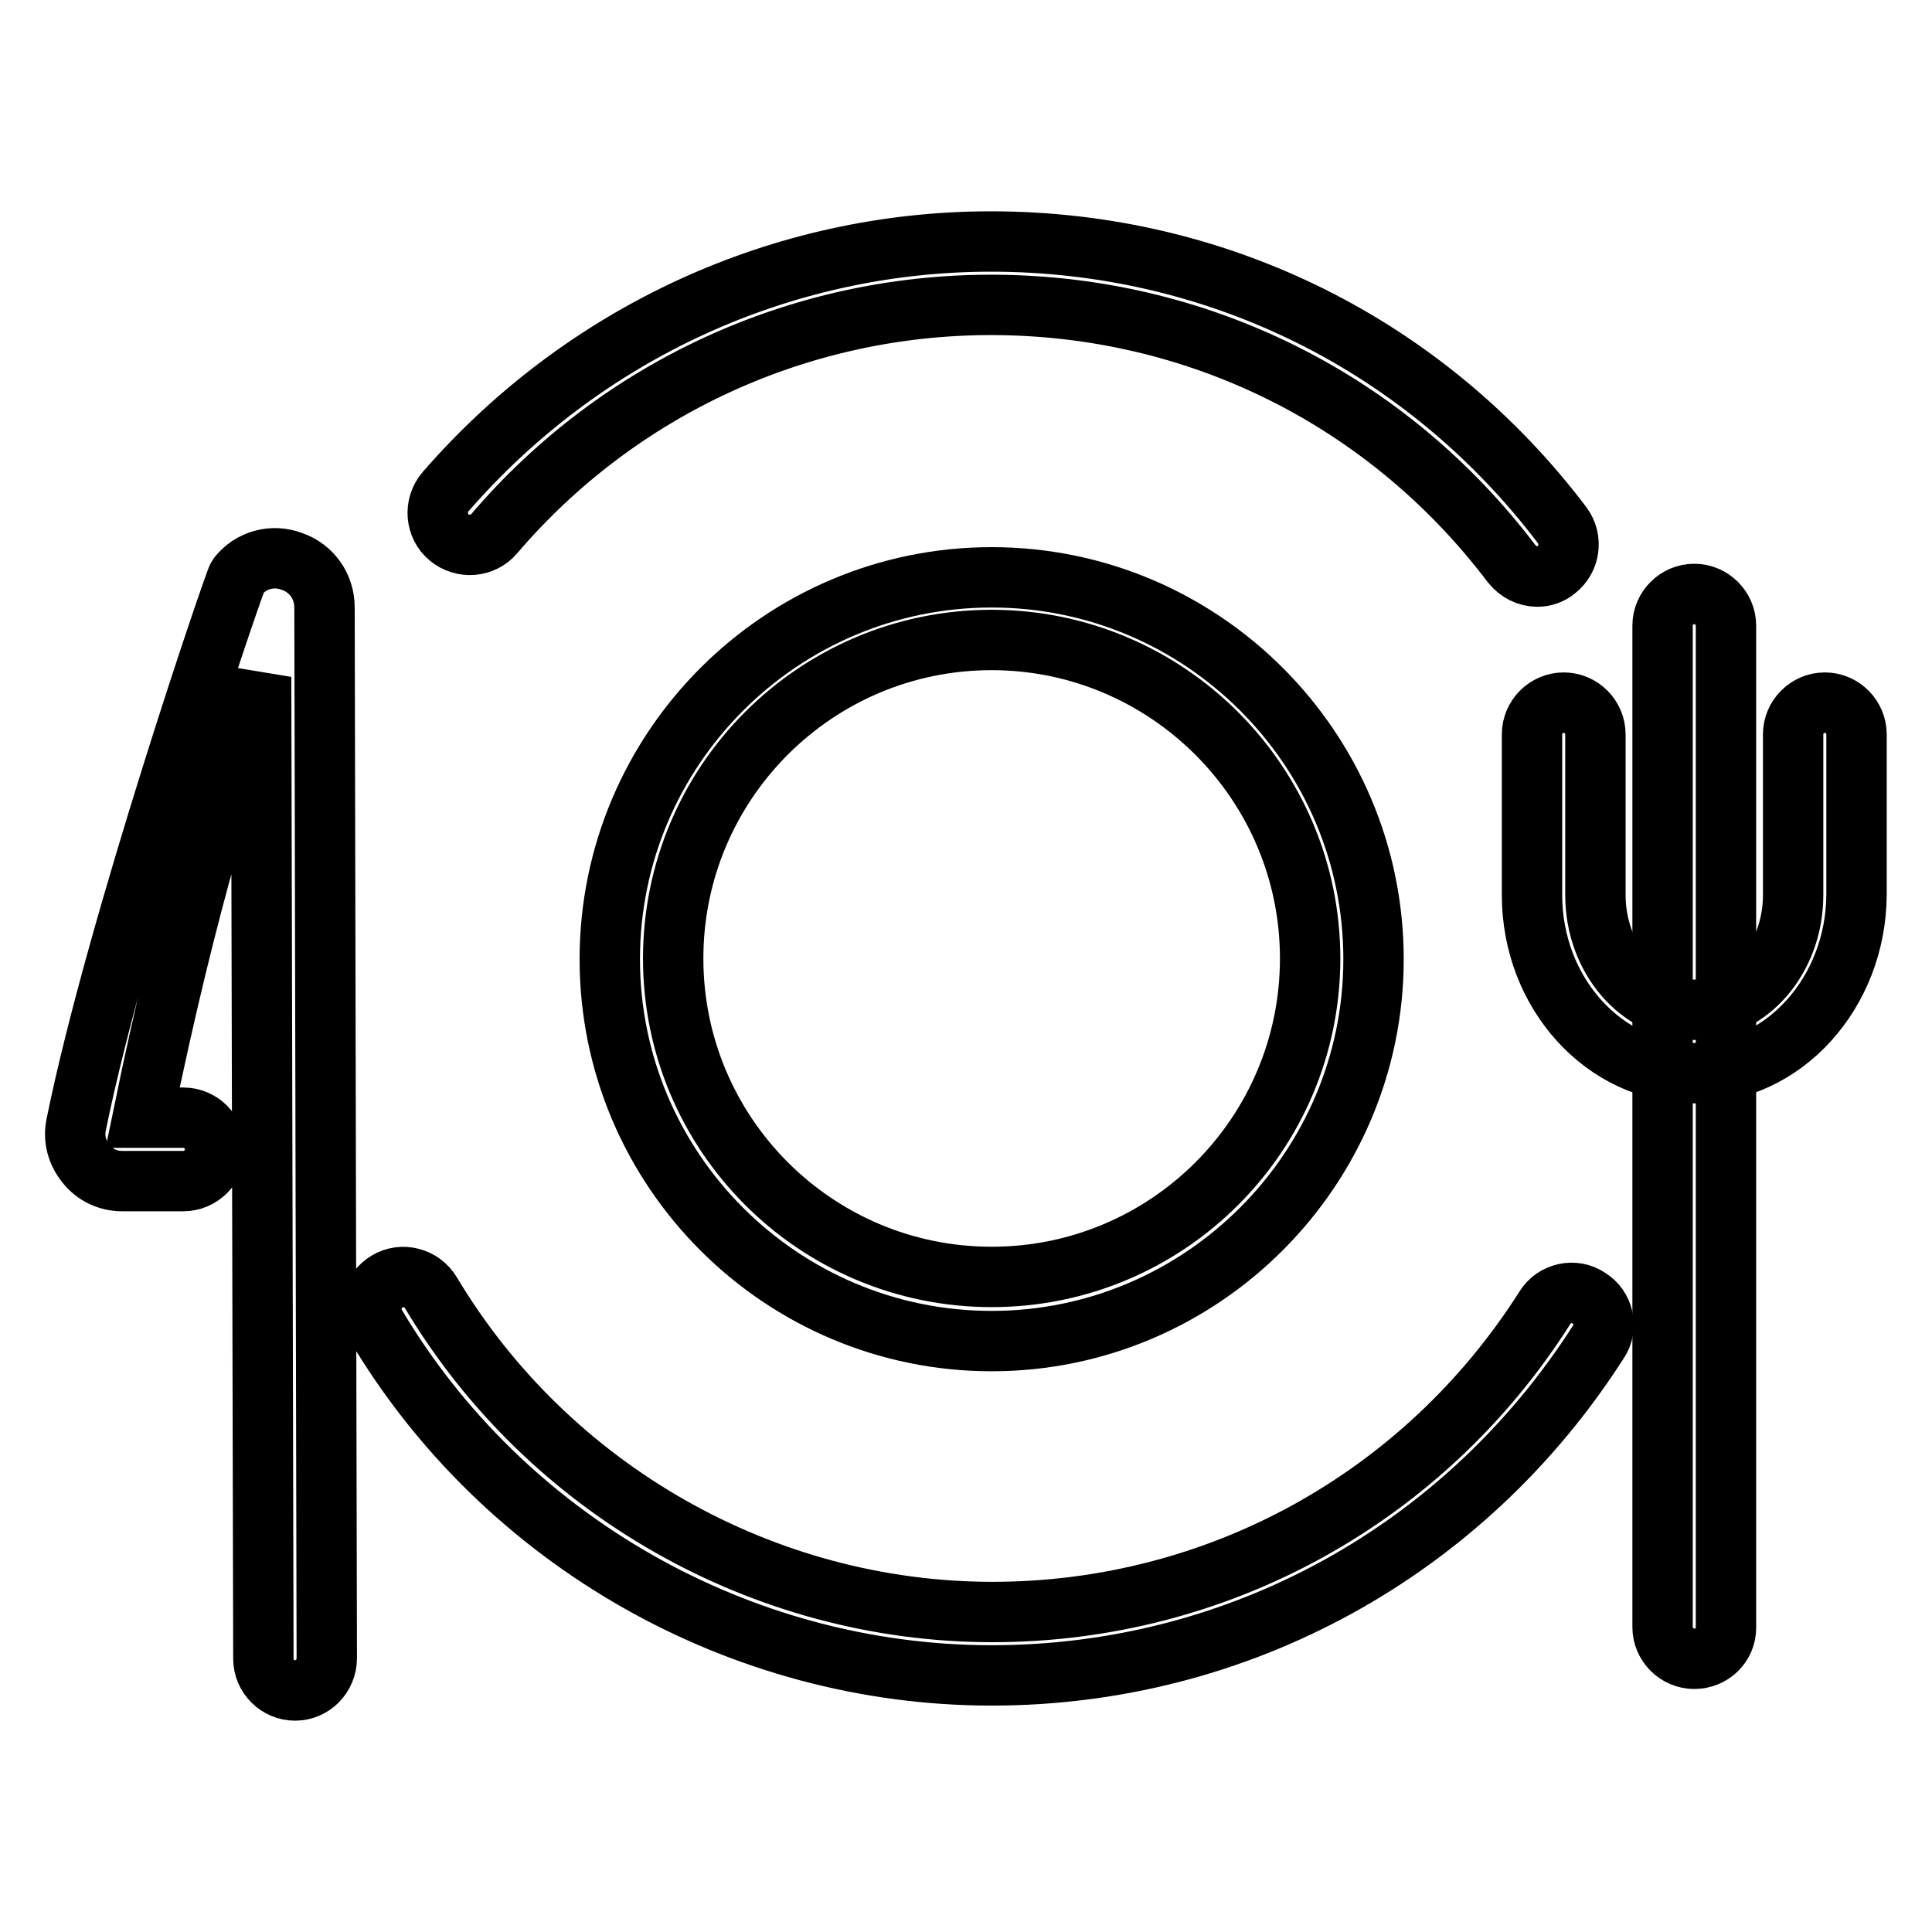
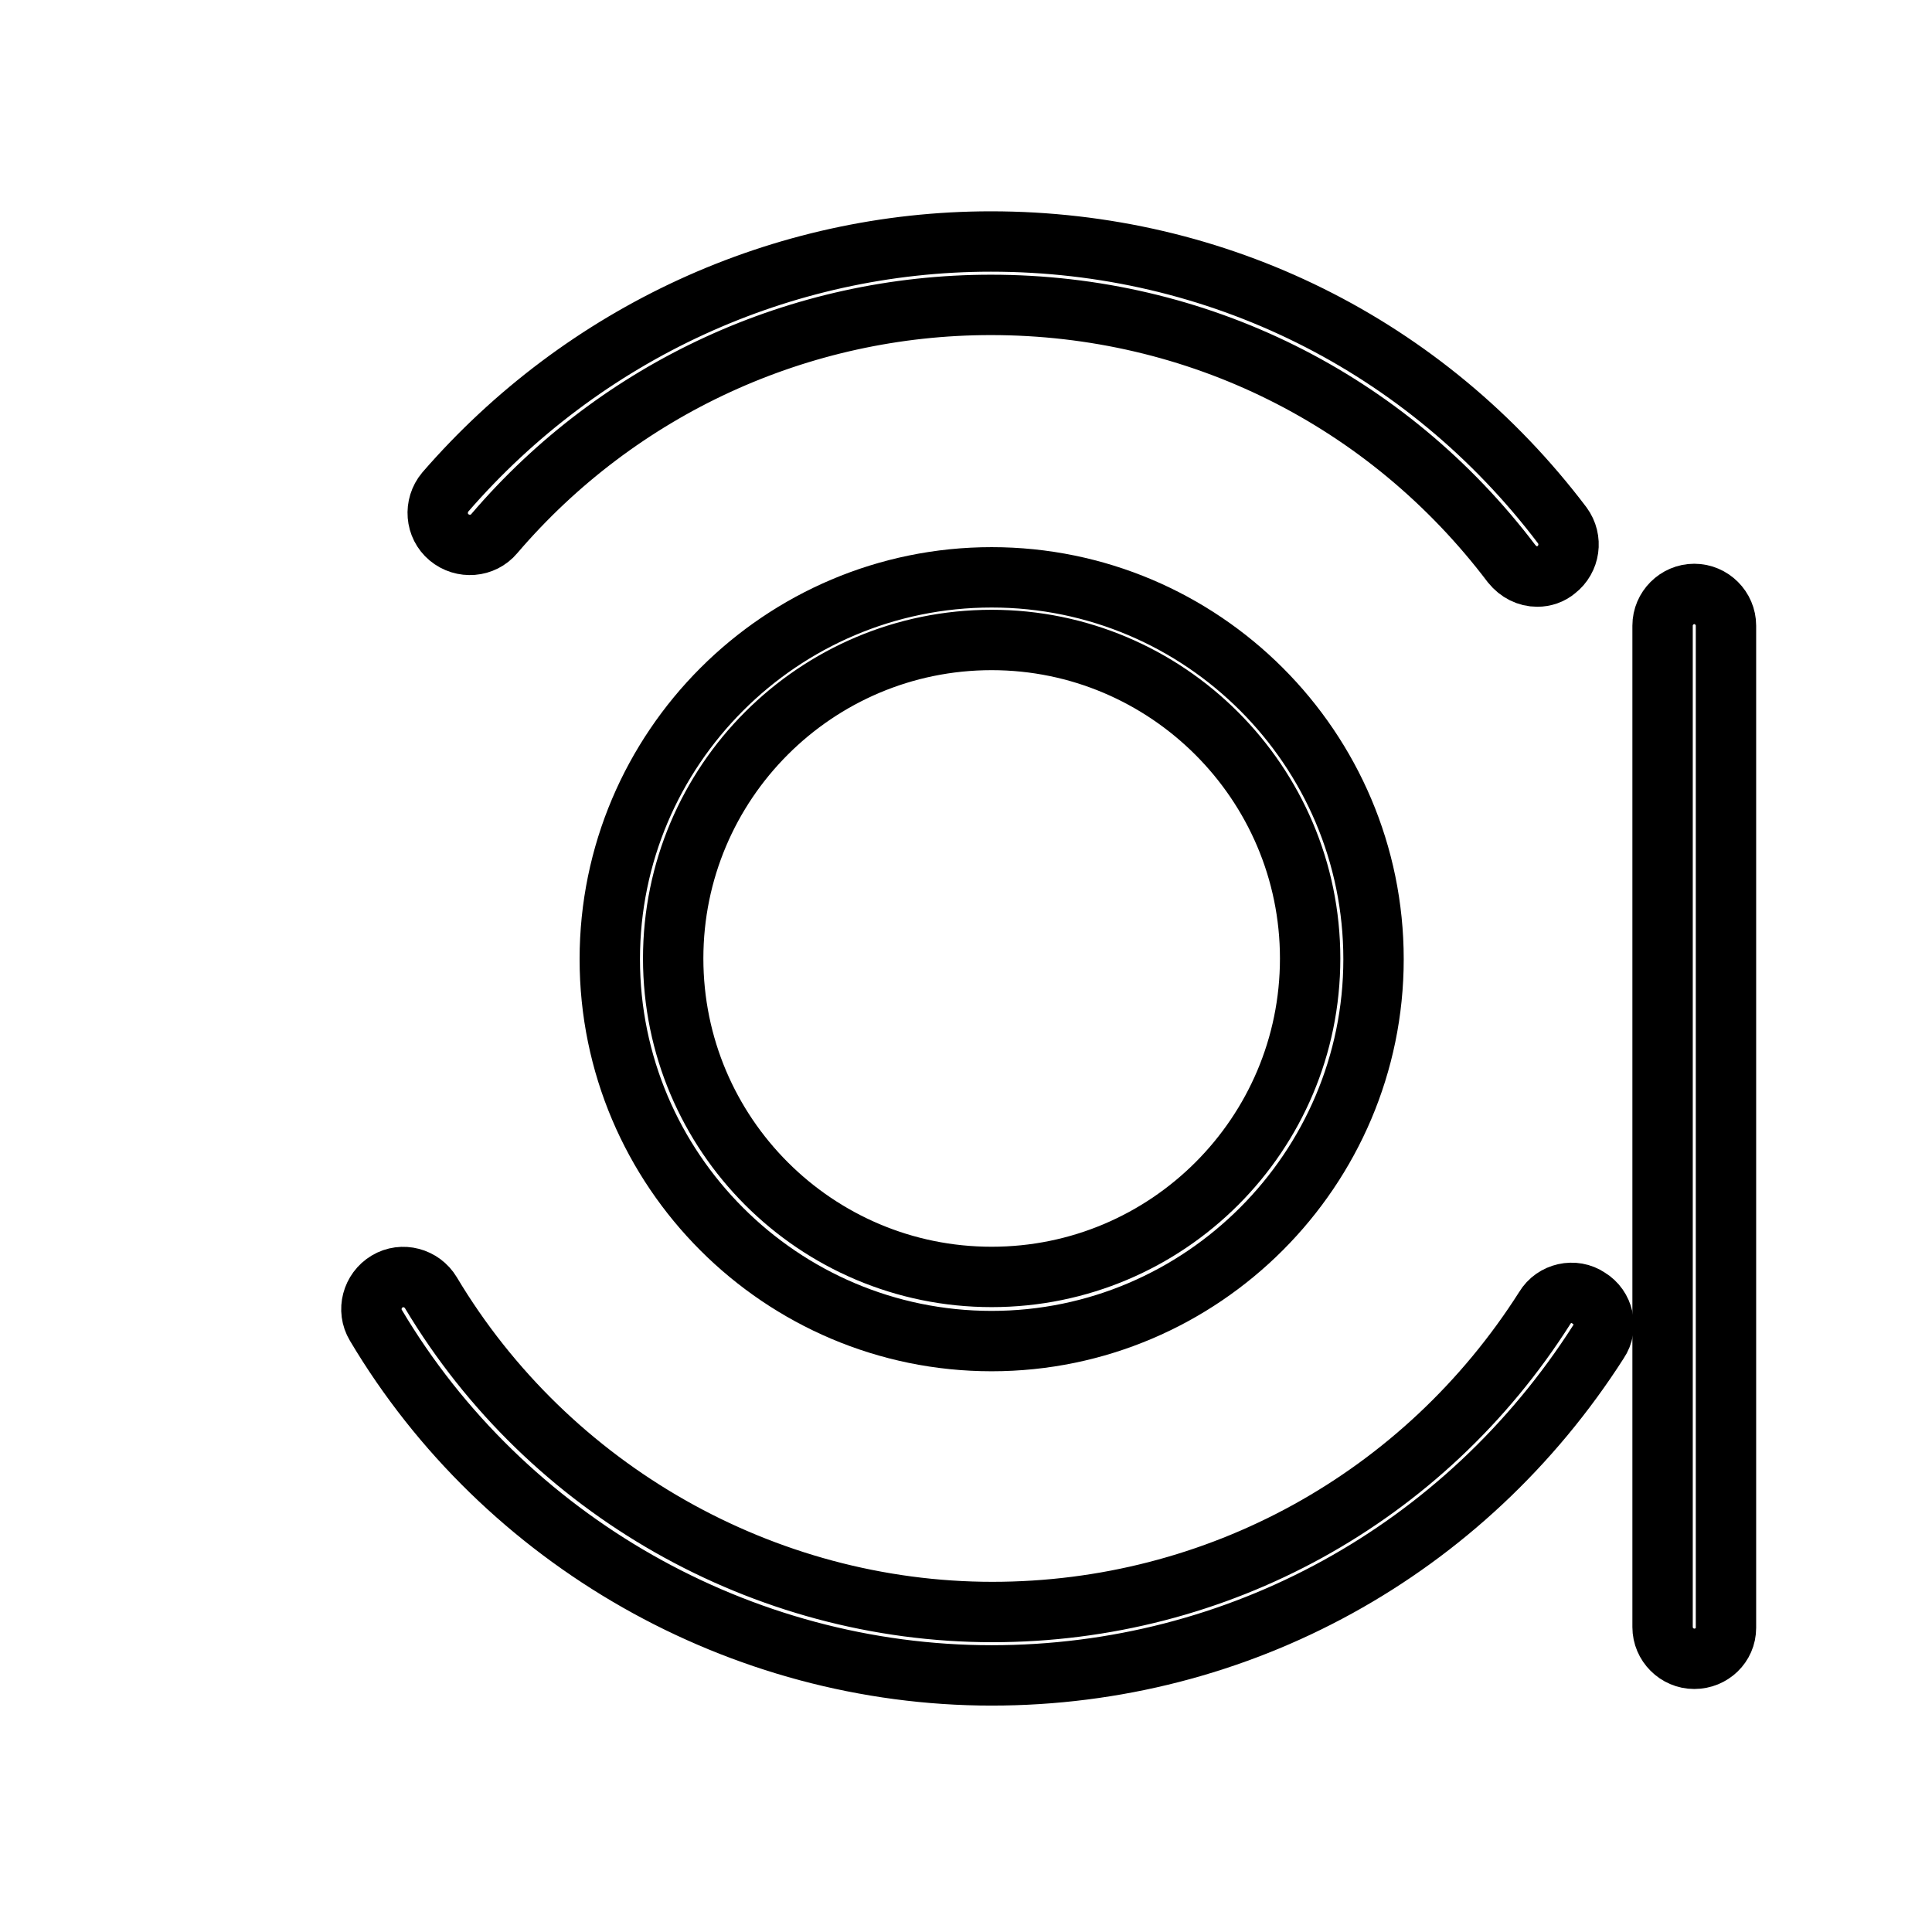
<svg xmlns="http://www.w3.org/2000/svg" version="1.1" x="0px" y="0px" viewBox="0 0 256 256" enable-background="new 0 0 256 256" xml:space="preserve">
  <g>
    <path stroke-width="8" fill-opacity="0" stroke="#000000" d="M203.7,76.4c-1.3,0-2.5-0.6-3.4-1.7c-16.5-21.8-41.7-34.3-69-34.3c-25.3,0-49.3,11-65.8,30.3 c-1.5,1.8-4.2,2-6,0.5c-1.8-1.5-2-4.2-0.5-6C77.3,44.1,103.6,32,131.3,32c30,0,57.6,13.7,75.7,37.6c1.4,1.9,1,4.5-0.8,5.9 C205.5,76.1,204.6,76.4,203.7,76.4L203.7,76.4z M131.4,222c-33.3,0-64.6-17.8-81.6-46.4c-1.2-2-0.5-4.6,1.5-5.8 c2-1.2,4.6-0.5,5.8,1.5c15.6,26.1,44.1,42.3,74.4,42.3c29.8,0,57.2-15.1,73.2-40.3c1.2-2,3.9-2.6,5.8-1.3c2,1.2,2.6,3.9,1.3,5.8 C194.1,205.5,164.1,222,131.4,222L131.4,222z" />
    <path stroke-width="8" fill-opacity="0" stroke="#000000" d="M131.4,177.7c-27.9,0-50.6-22.7-50.6-50.6c0-27.9,22.7-50.6,50.6-50.6c27.9,0,50.6,22.7,50.6,50.6 C182,154.9,159.3,177.7,131.4,177.7L131.4,177.7z M131.4,84.8c-23.3,0-42.2,18.9-42.2,42.2c0,23.3,18.9,42.2,42.2,42.2 c23.3,0,42.2-18.9,42.2-42.2C173.6,103.7,154.6,84.8,131.4,84.8L131.4,84.8z M224.5,219.8c-2.3,0-4.2-1.9-4.2-4.2V82.9 c0-2.3,1.9-4.2,4.2-4.2c2.3,0,4.2,1.9,4.2,4.2v132.8C228.7,218,226.8,219.8,224.5,219.8z" />
-     <path stroke-width="8" fill-opacity="0" stroke="#000000" d="M224.5,142.2c-11.9,0-21.5-10.6-21.5-23.6V97.3c0-2.3,1.9-4.2,4.2-4.2s4.2,1.9,4.2,4.2v21.3 c0,8.4,5.9,15.2,13.1,15.2c7.2,0,13.1-6.8,13.1-15.2V97.3c0-2.3,1.9-4.2,4.2-4.2s4.2,1.9,4.2,4.2v21.3 C245.9,131.6,236.3,142.2,224.5,142.2L224.5,142.2z M39.1,224c-2.3,0-4.2-1.9-4.2-4.2L34.6,89.7c-4.1,12-9.7,29.1-15.7,58.4h5.4 c2.3,0,4.2,1.9,4.2,4.2c0,2.3-1.9,4.2-4.2,4.2h-8.1c-1.9,0-3.6-0.8-4.8-2.3c-1.2-1.5-1.7-3.3-1.3-5.2c5.3-26.1,21-72.1,21.4-72.6 c1.7-2.2,4.6-3,7.2-2c2.6,0.9,4.3,3.3,4.3,6.1l0.3,139.2C43.3,222.1,41.4,224,39.1,224z" />
  </g>
</svg>